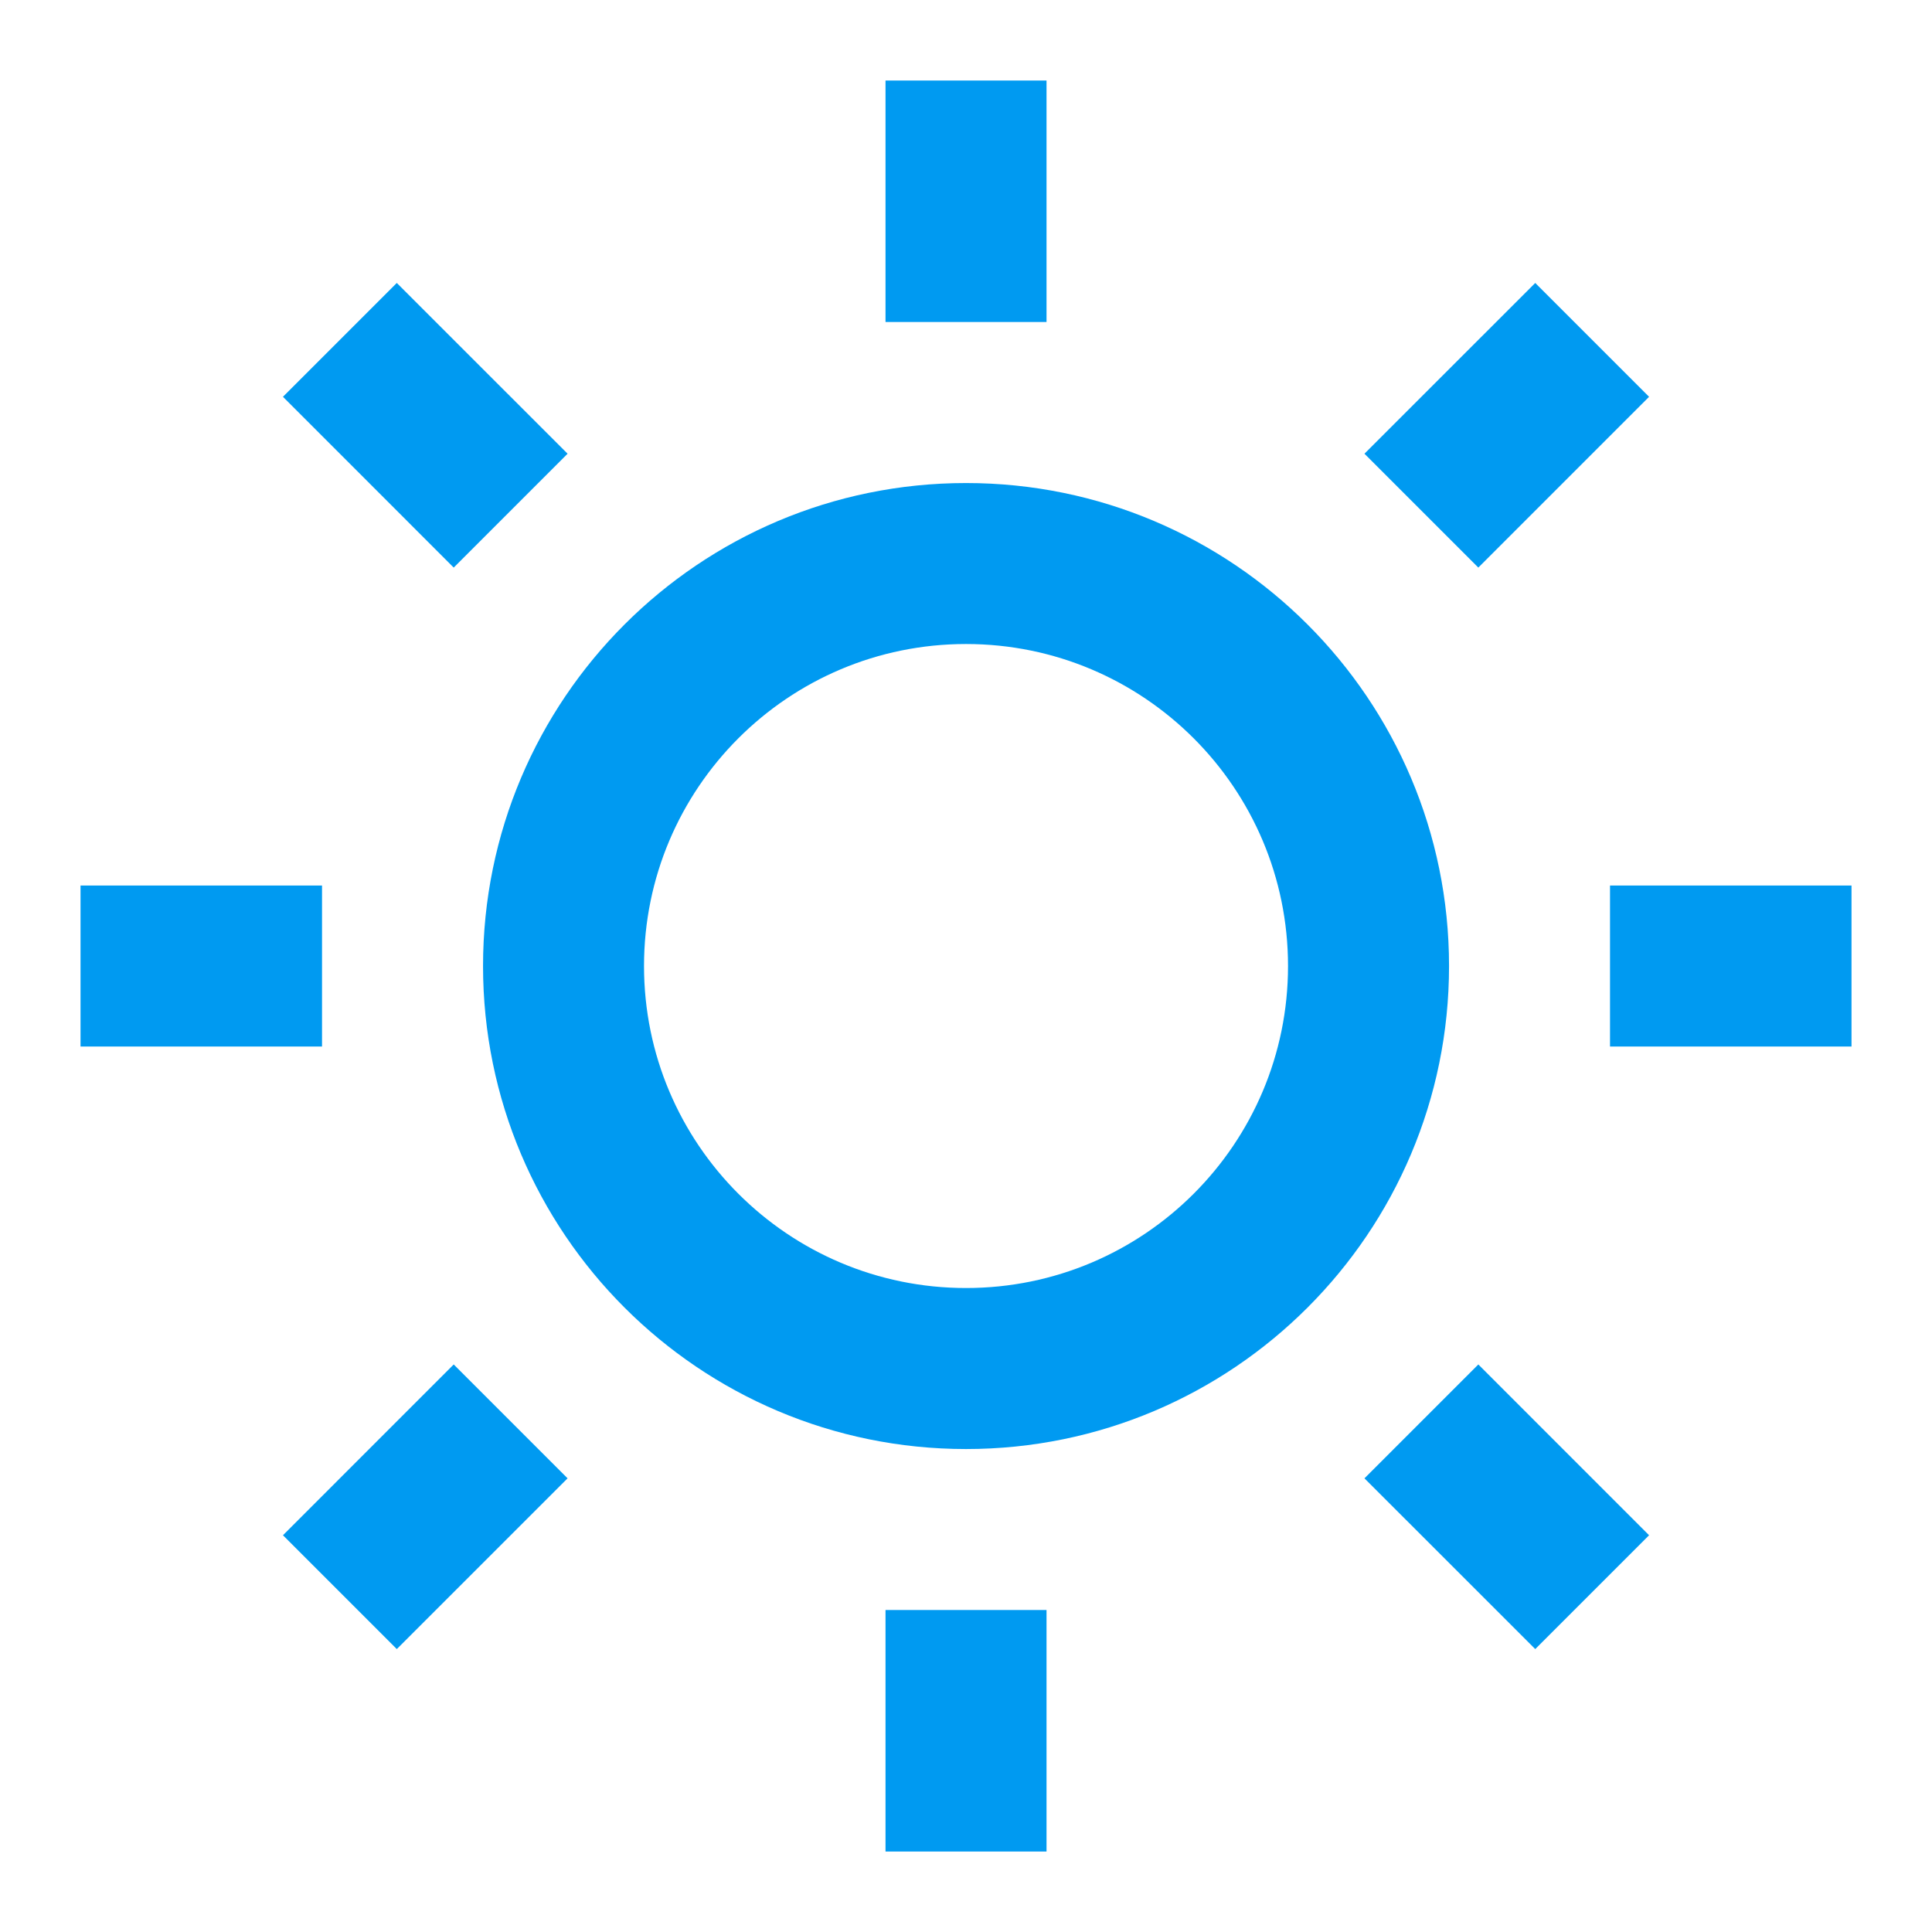
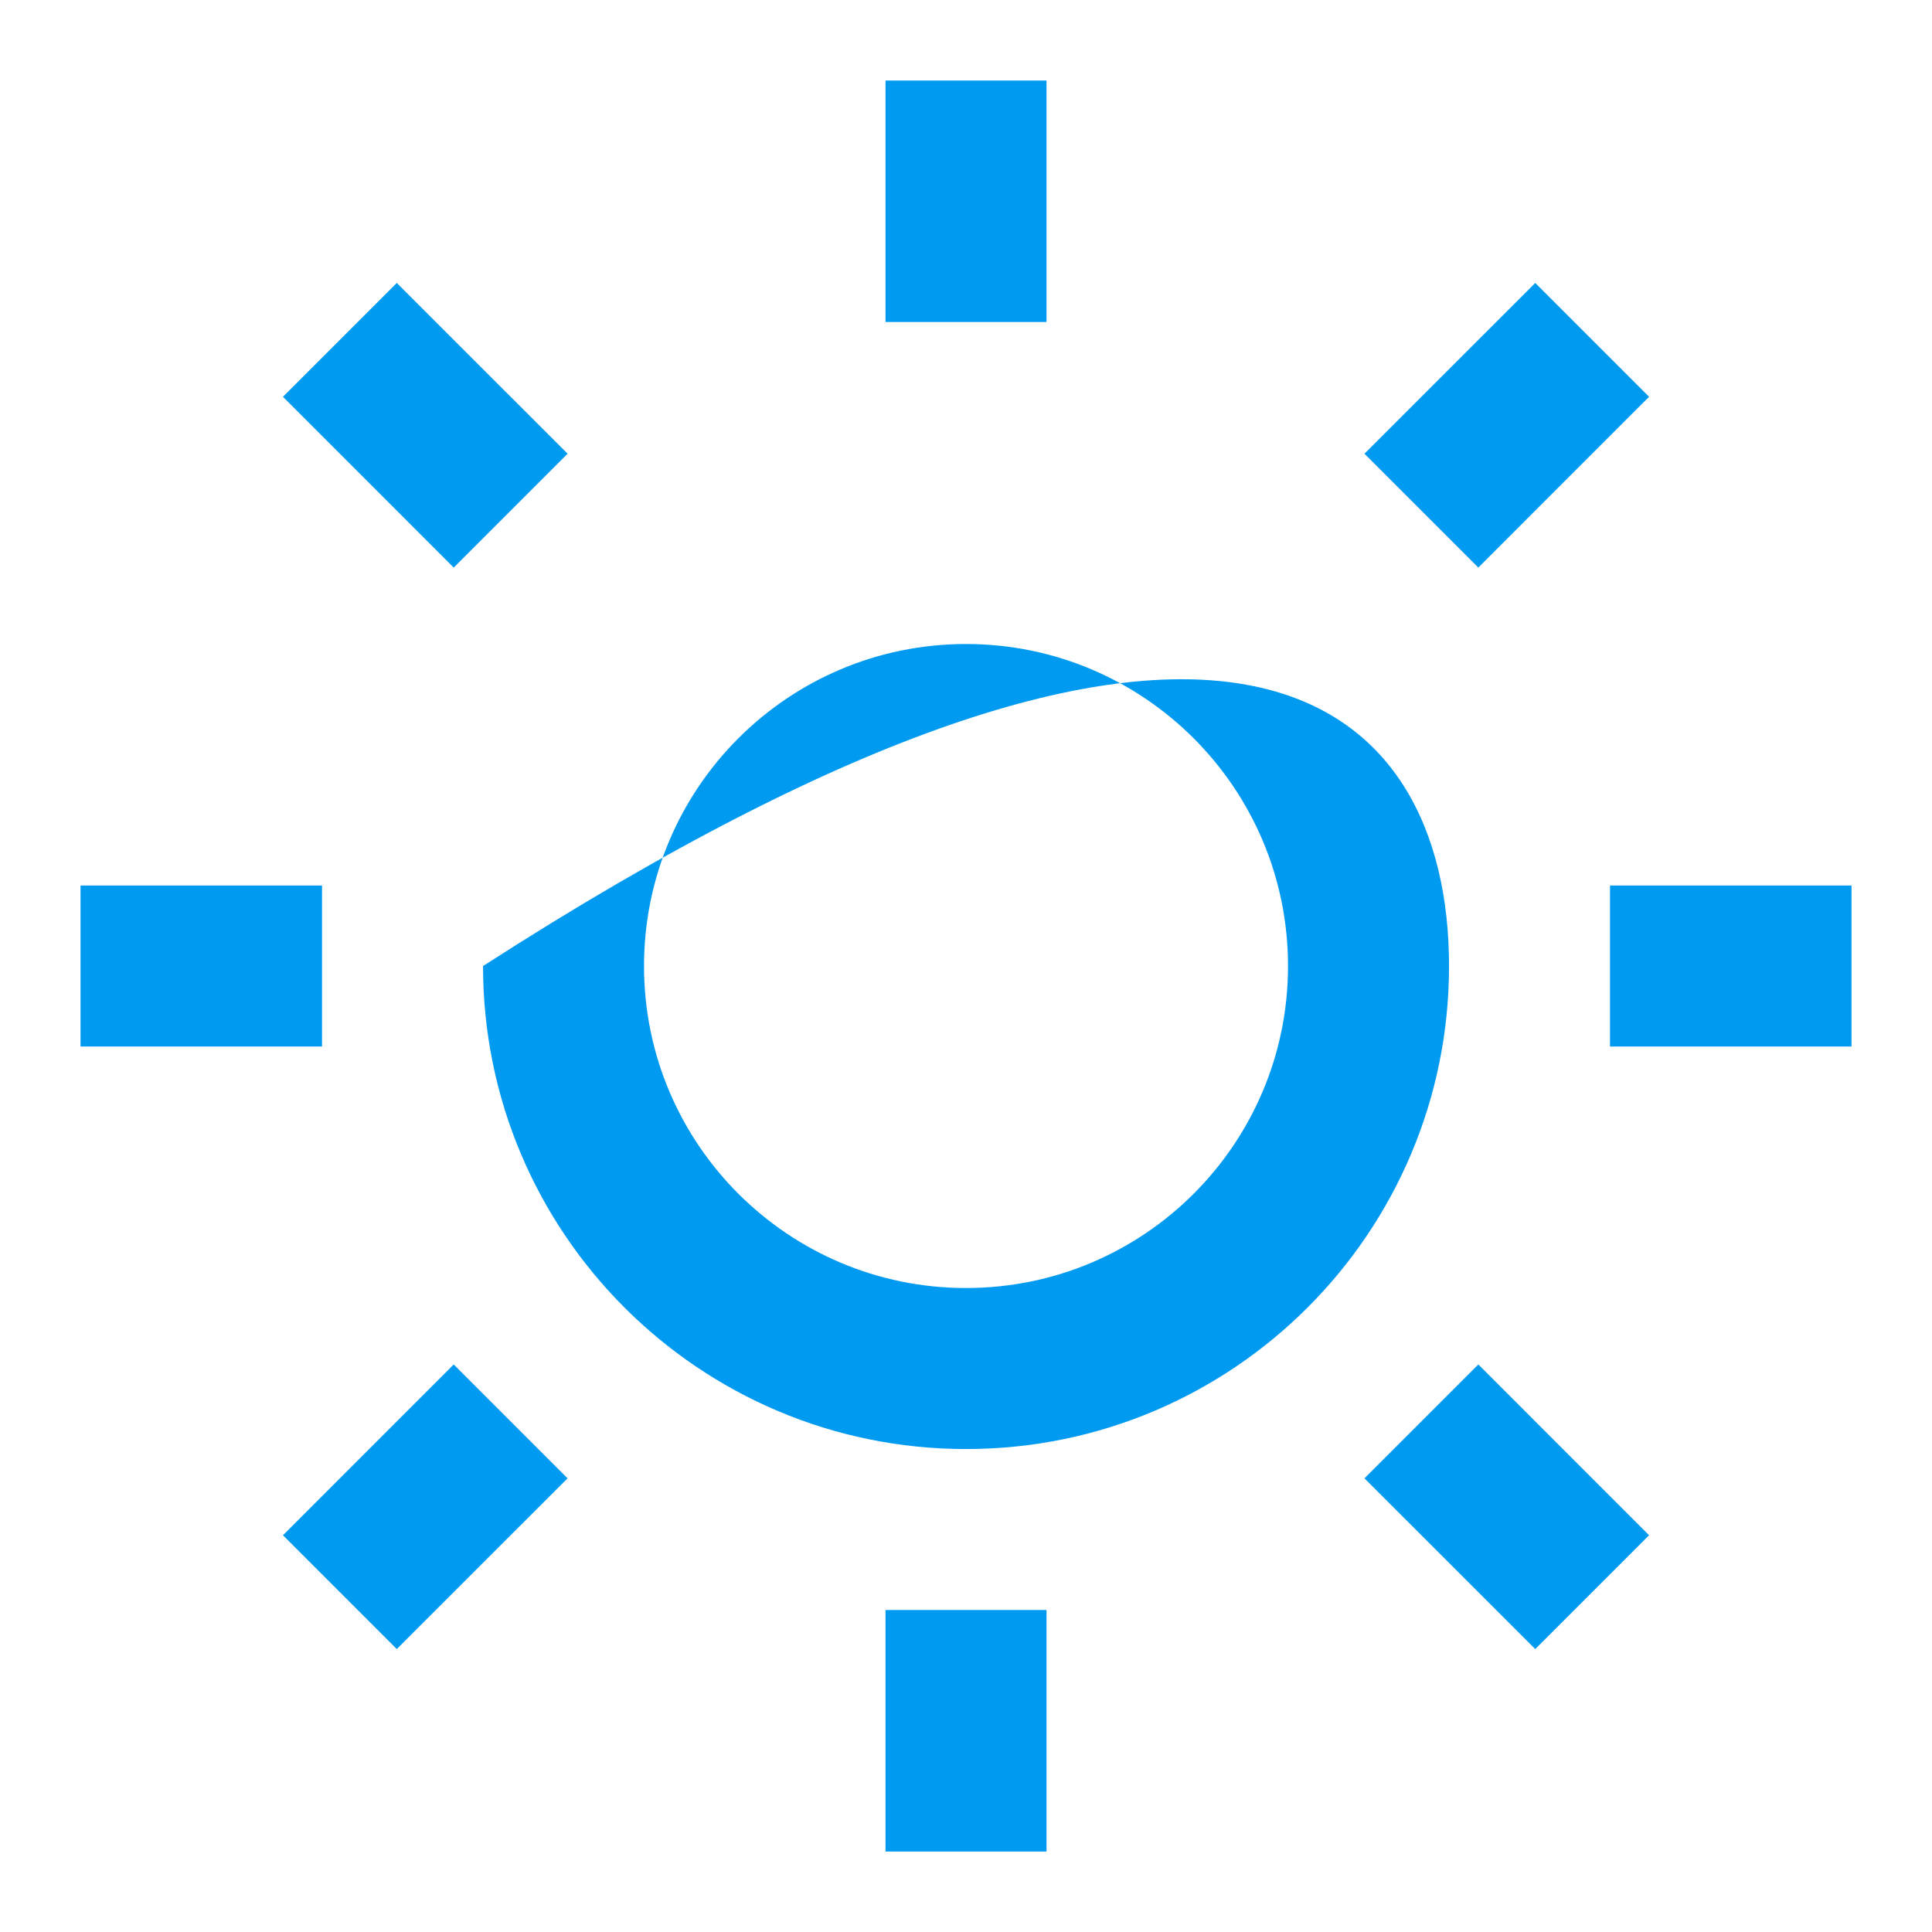
<svg xmlns="http://www.w3.org/2000/svg" width="50" height="50" viewBox="0 0 50 50" fill="none">
-   <path d="M25.001 37.501C18.097 37.501 12.501 31.904 12.501 25.001C12.501 18.097 18.097 12.501 25.001 12.501C31.904 12.501 37.501 18.097 37.501 25.001C37.501 31.904 31.904 37.501 25.001 37.501ZM25.001 33.334C29.603 33.334 33.334 29.603 33.334 25.001C33.334 20.398 29.603 16.667 25.001 16.667C20.398 16.667 16.667 20.398 16.667 25.001C16.667 29.603 20.398 33.334 25.001 33.334ZM22.917 2.084H27.084V8.334H22.917V2.084ZM22.917 41.667H27.084V47.917H22.917V41.667ZM7.323 10.269L10.269 7.323L14.689 11.742L11.742 14.689L7.323 10.269ZM35.312 38.259L38.259 35.312L42.678 39.732L39.732 42.678L35.312 38.259ZM39.732 7.323L42.678 10.269L38.259 14.689L35.312 11.742L39.732 7.323ZM11.742 35.312L14.689 38.259L10.269 42.678L7.323 39.732L11.742 35.312ZM47.917 22.917V27.084H41.667V22.917H47.917ZM8.334 22.917V27.084H2.084V22.917H8.334Z" fill="#009AF1" />
+   <path d="M25.001 37.501C18.097 37.501 12.501 31.904 12.501 25.001C31.904 12.501 37.501 18.097 37.501 25.001C37.501 31.904 31.904 37.501 25.001 37.501ZM25.001 33.334C29.603 33.334 33.334 29.603 33.334 25.001C33.334 20.398 29.603 16.667 25.001 16.667C20.398 16.667 16.667 20.398 16.667 25.001C16.667 29.603 20.398 33.334 25.001 33.334ZM22.917 2.084H27.084V8.334H22.917V2.084ZM22.917 41.667H27.084V47.917H22.917V41.667ZM7.323 10.269L10.269 7.323L14.689 11.742L11.742 14.689L7.323 10.269ZM35.312 38.259L38.259 35.312L42.678 39.732L39.732 42.678L35.312 38.259ZM39.732 7.323L42.678 10.269L38.259 14.689L35.312 11.742L39.732 7.323ZM11.742 35.312L14.689 38.259L10.269 42.678L7.323 39.732L11.742 35.312ZM47.917 22.917V27.084H41.667V22.917H47.917ZM8.334 22.917V27.084H2.084V22.917H8.334Z" fill="#009AF1" />
</svg>